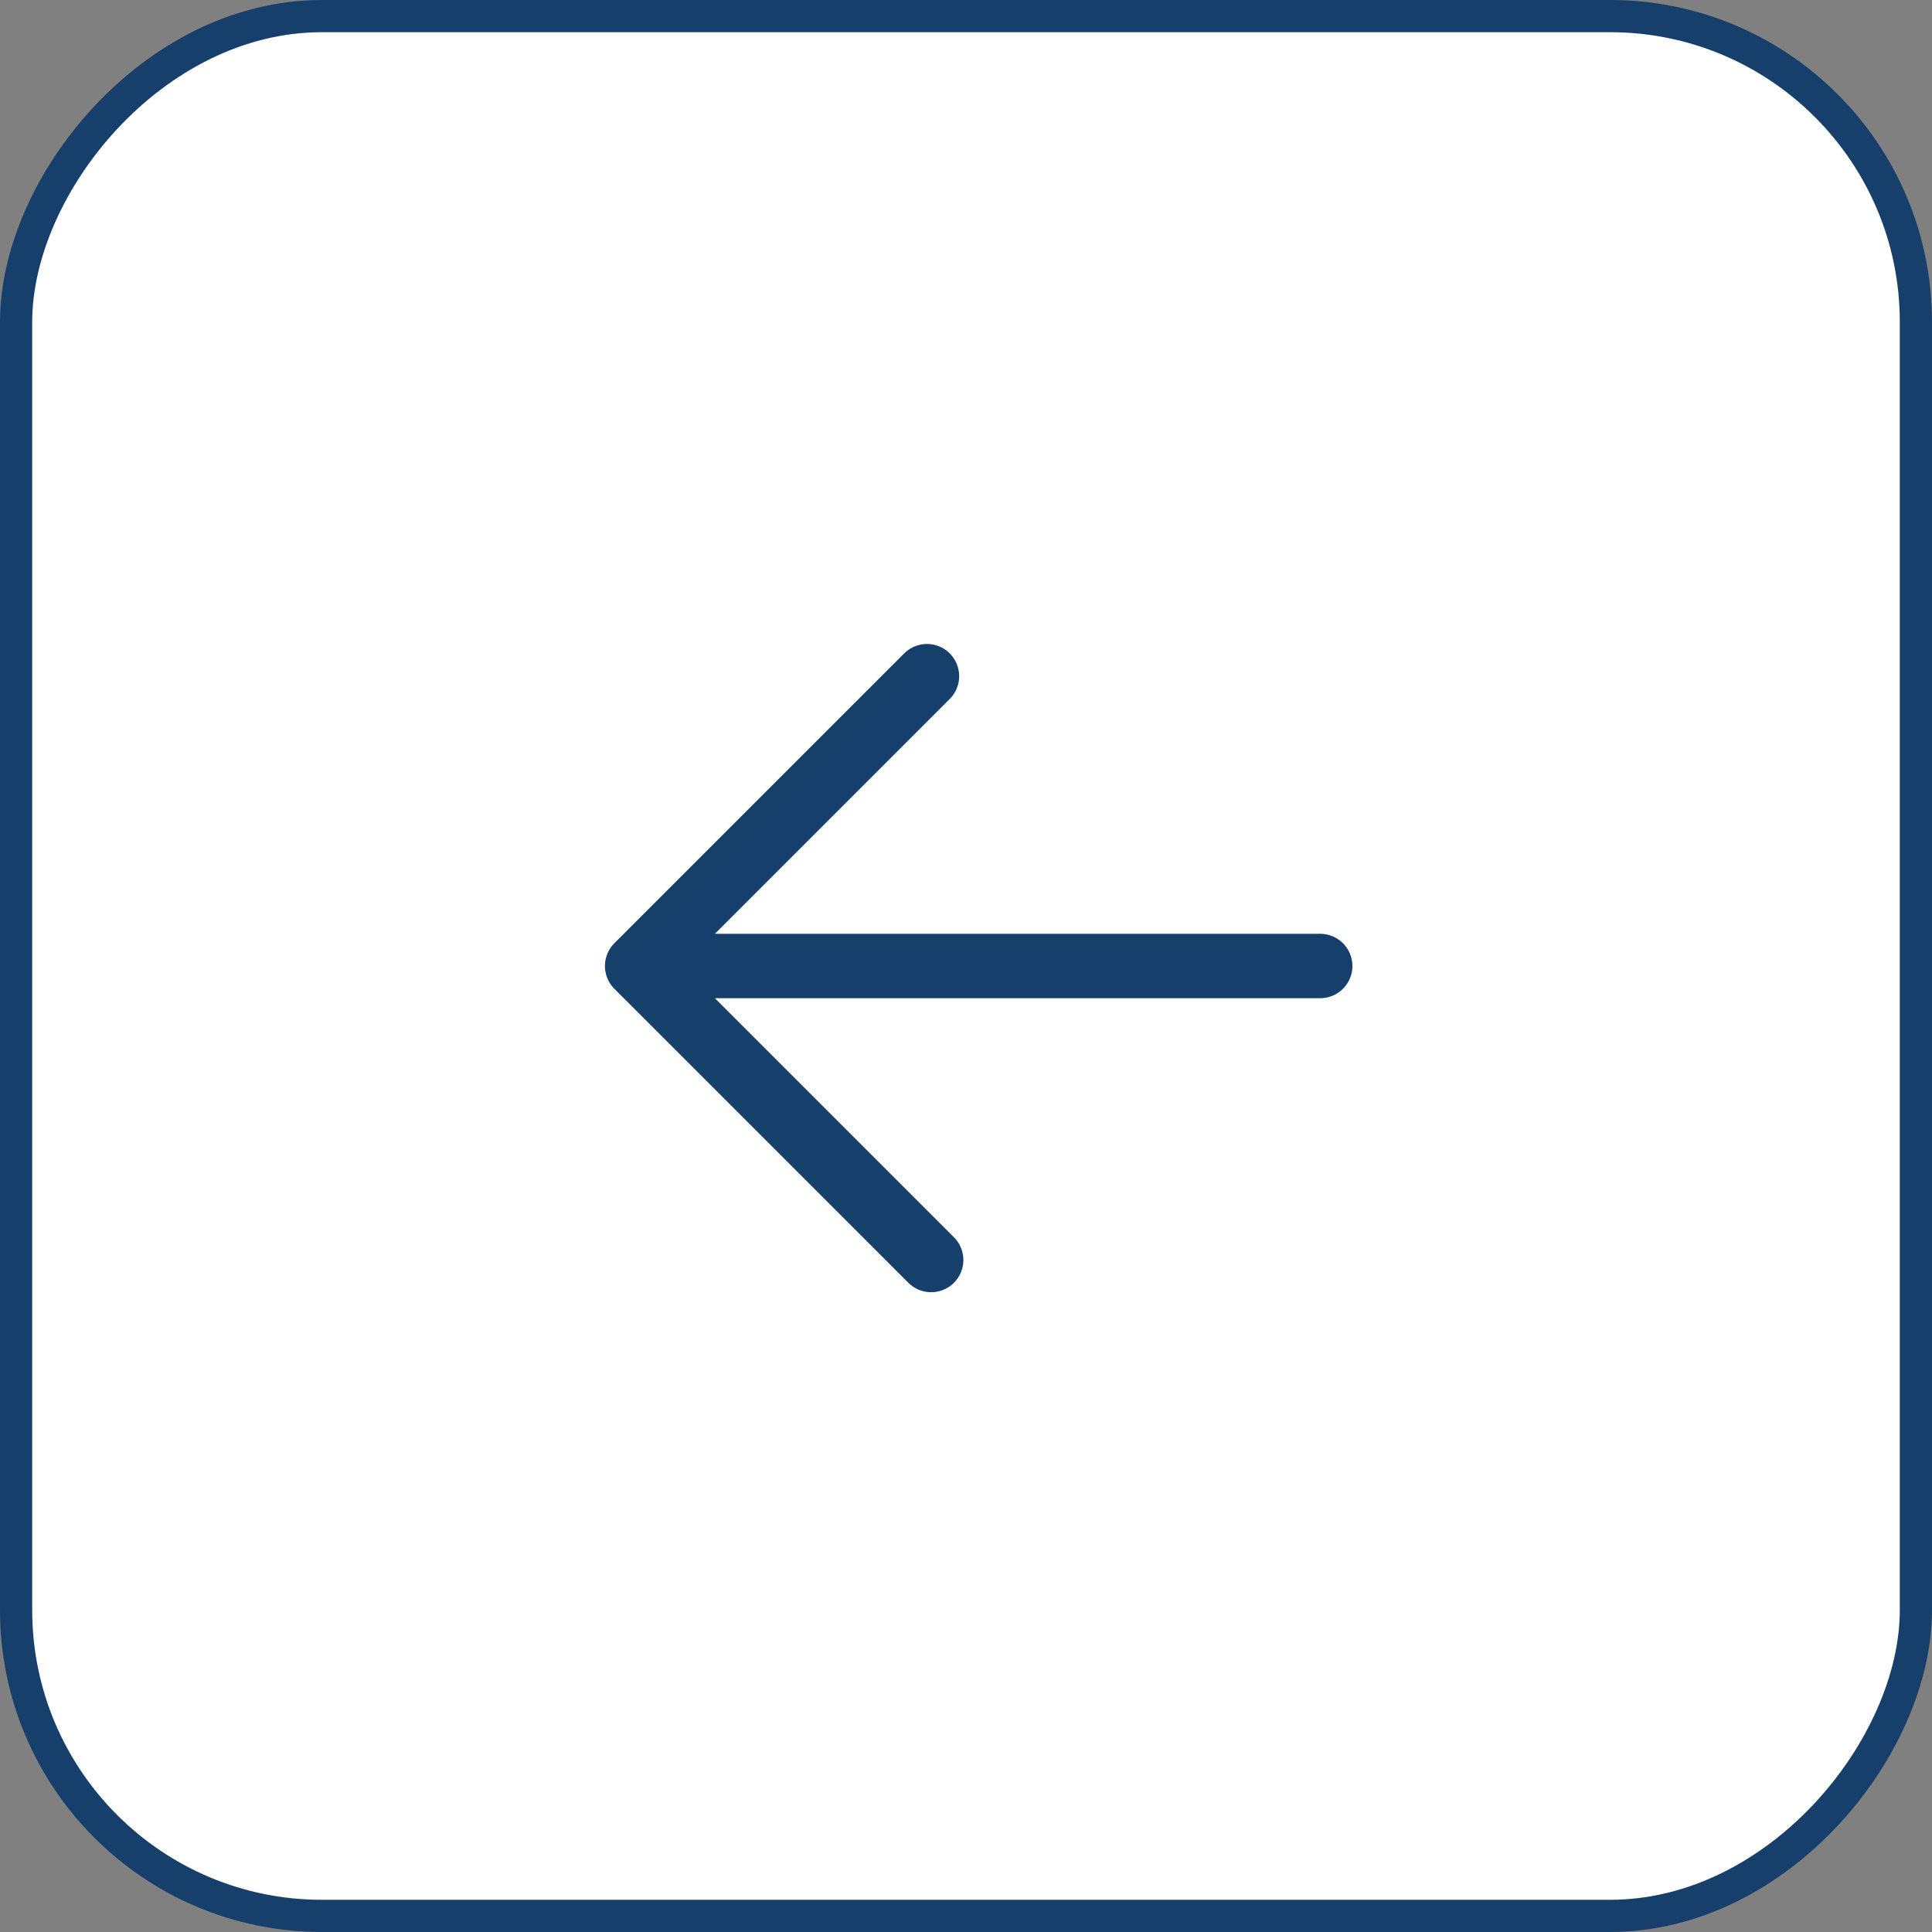
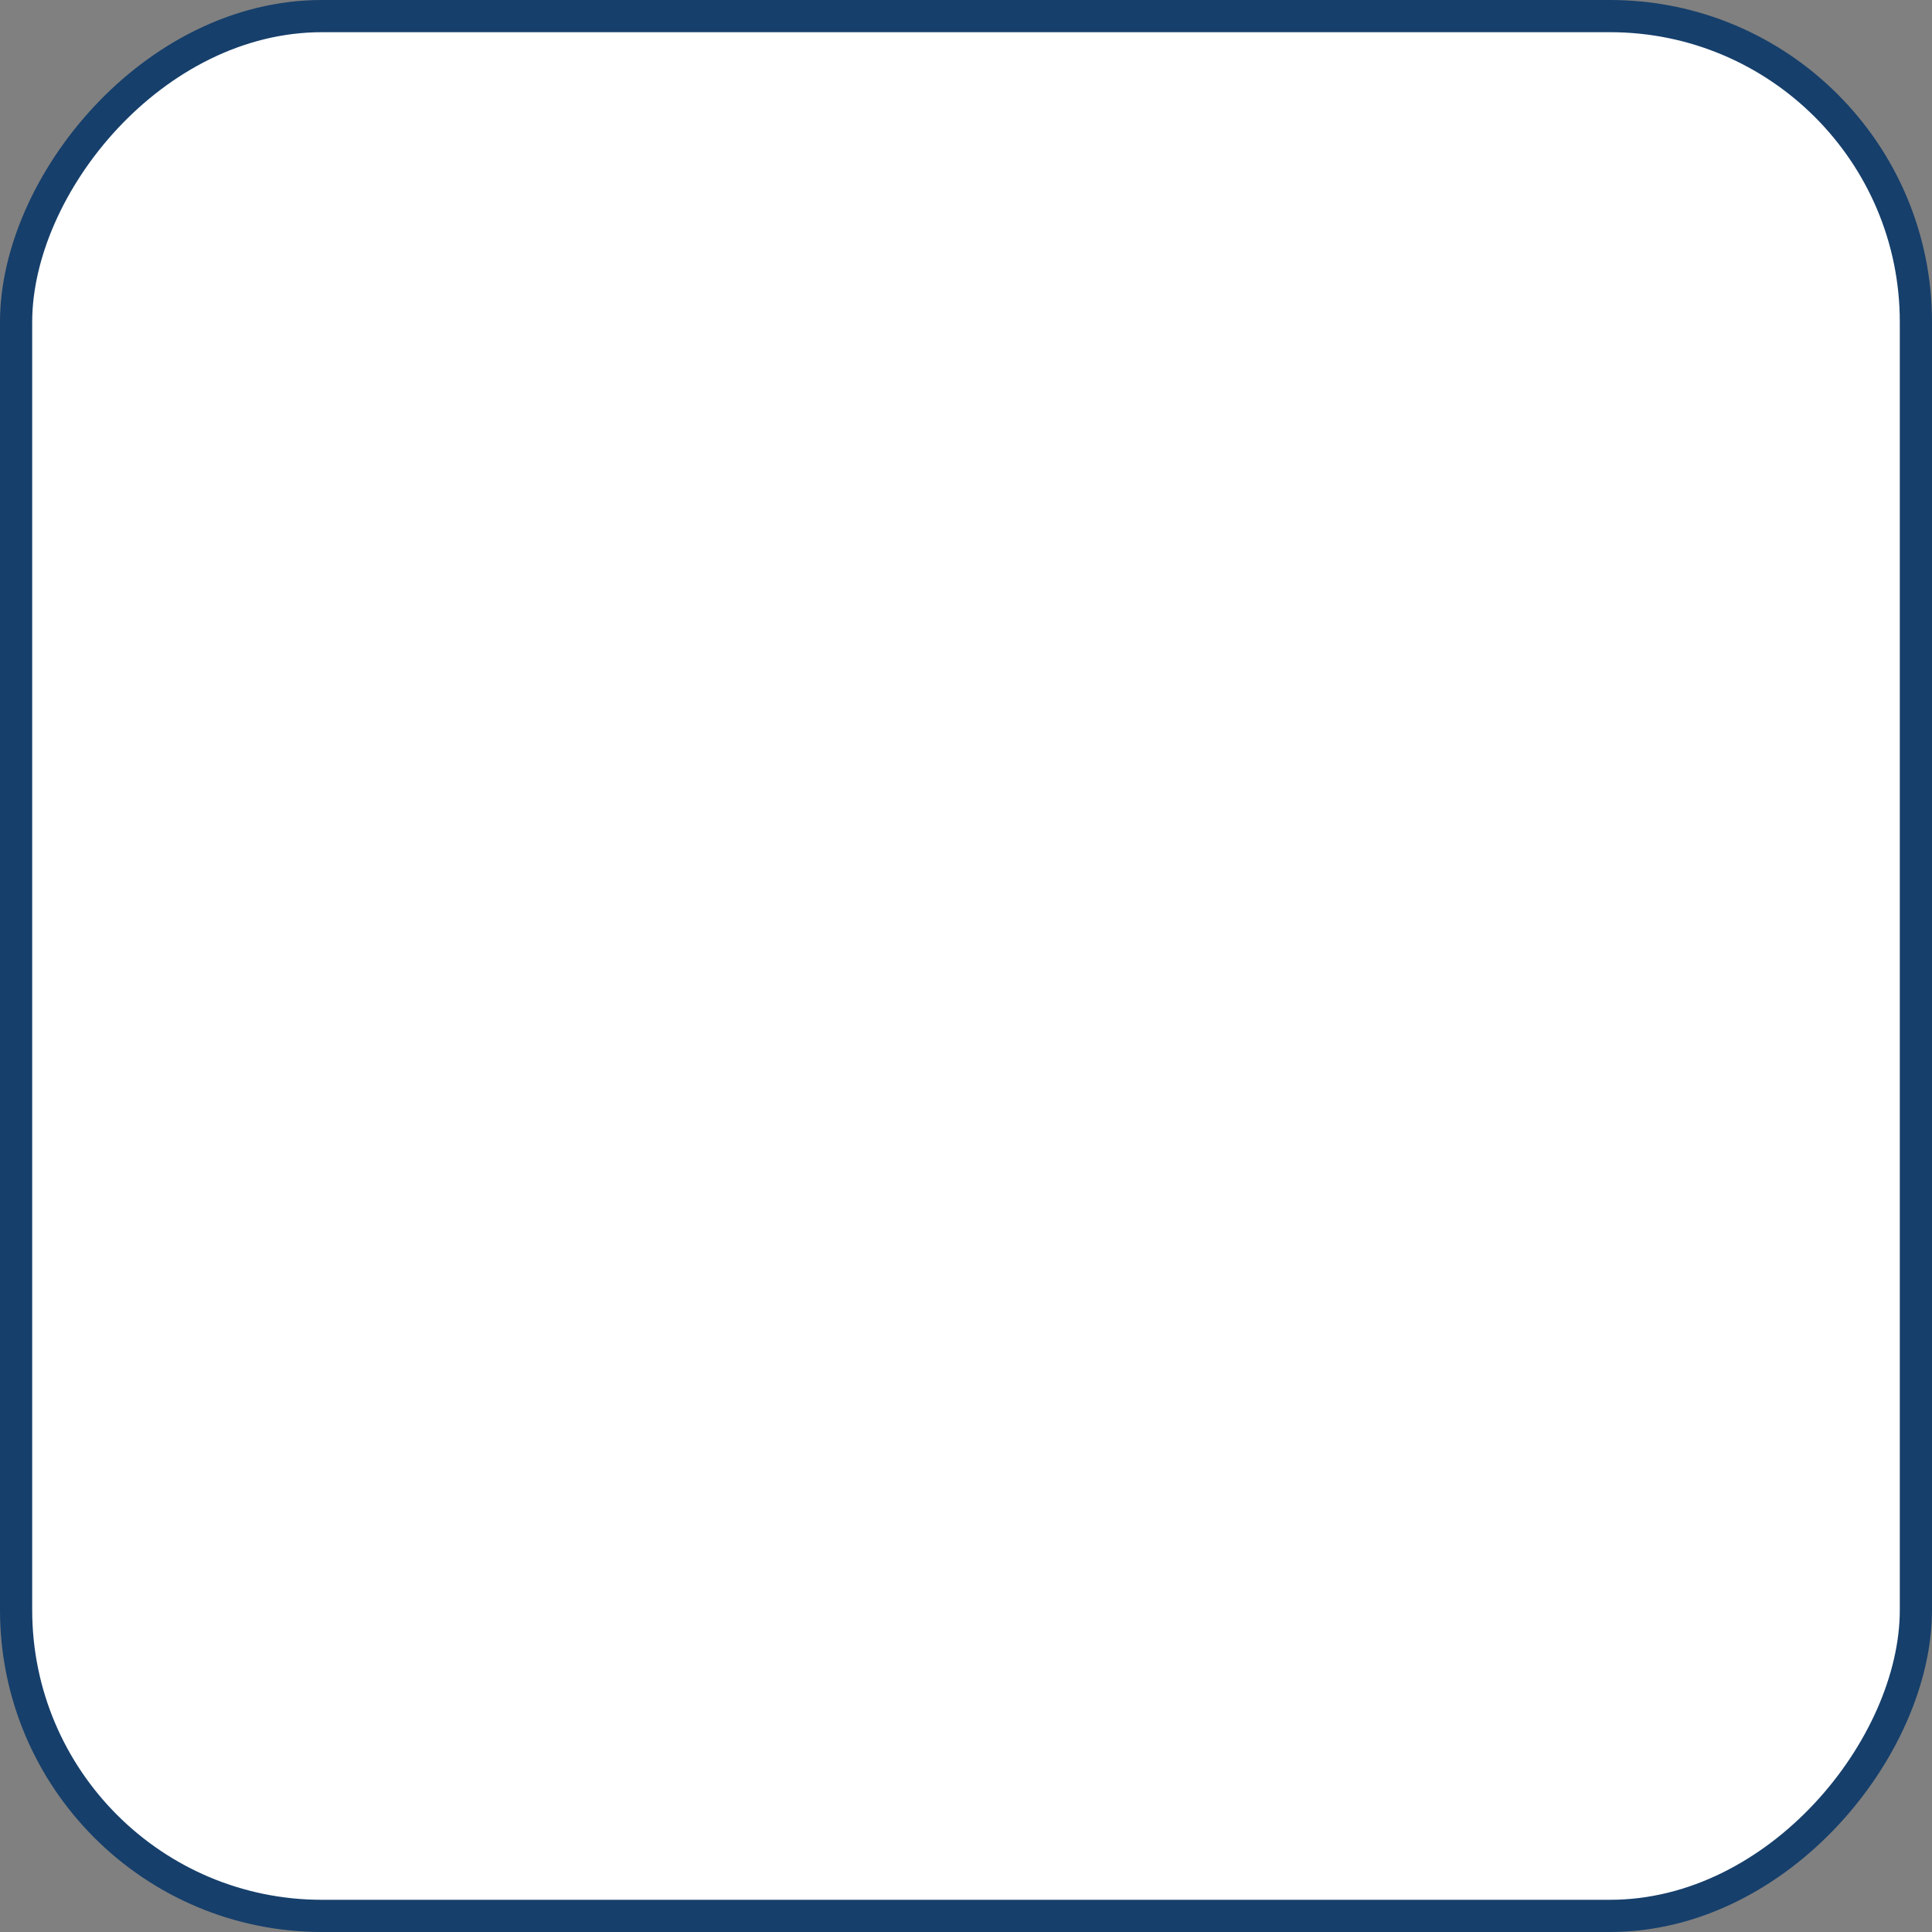
<svg xmlns="http://www.w3.org/2000/svg" width="60" height="60" viewBox="0 0 60 60" fill="none">
  <rect x="0" y="0" width="60" height="60" fill="#808080" stroke="none" />
  <rect x="-0.5" y="0.5" width="59" height="59" rx="9.5" transform="matrix(-1 0 0 1 59 0)" fill="white" stroke="#163F6B" />
-   <path d="M28.918 39.131L19.787 30M19.787 30L28.788 20.999M19.787 30L41 30" stroke="#163F6B" stroke-width="2" stroke-linecap="round" stroke-linejoin="round" />
</svg>